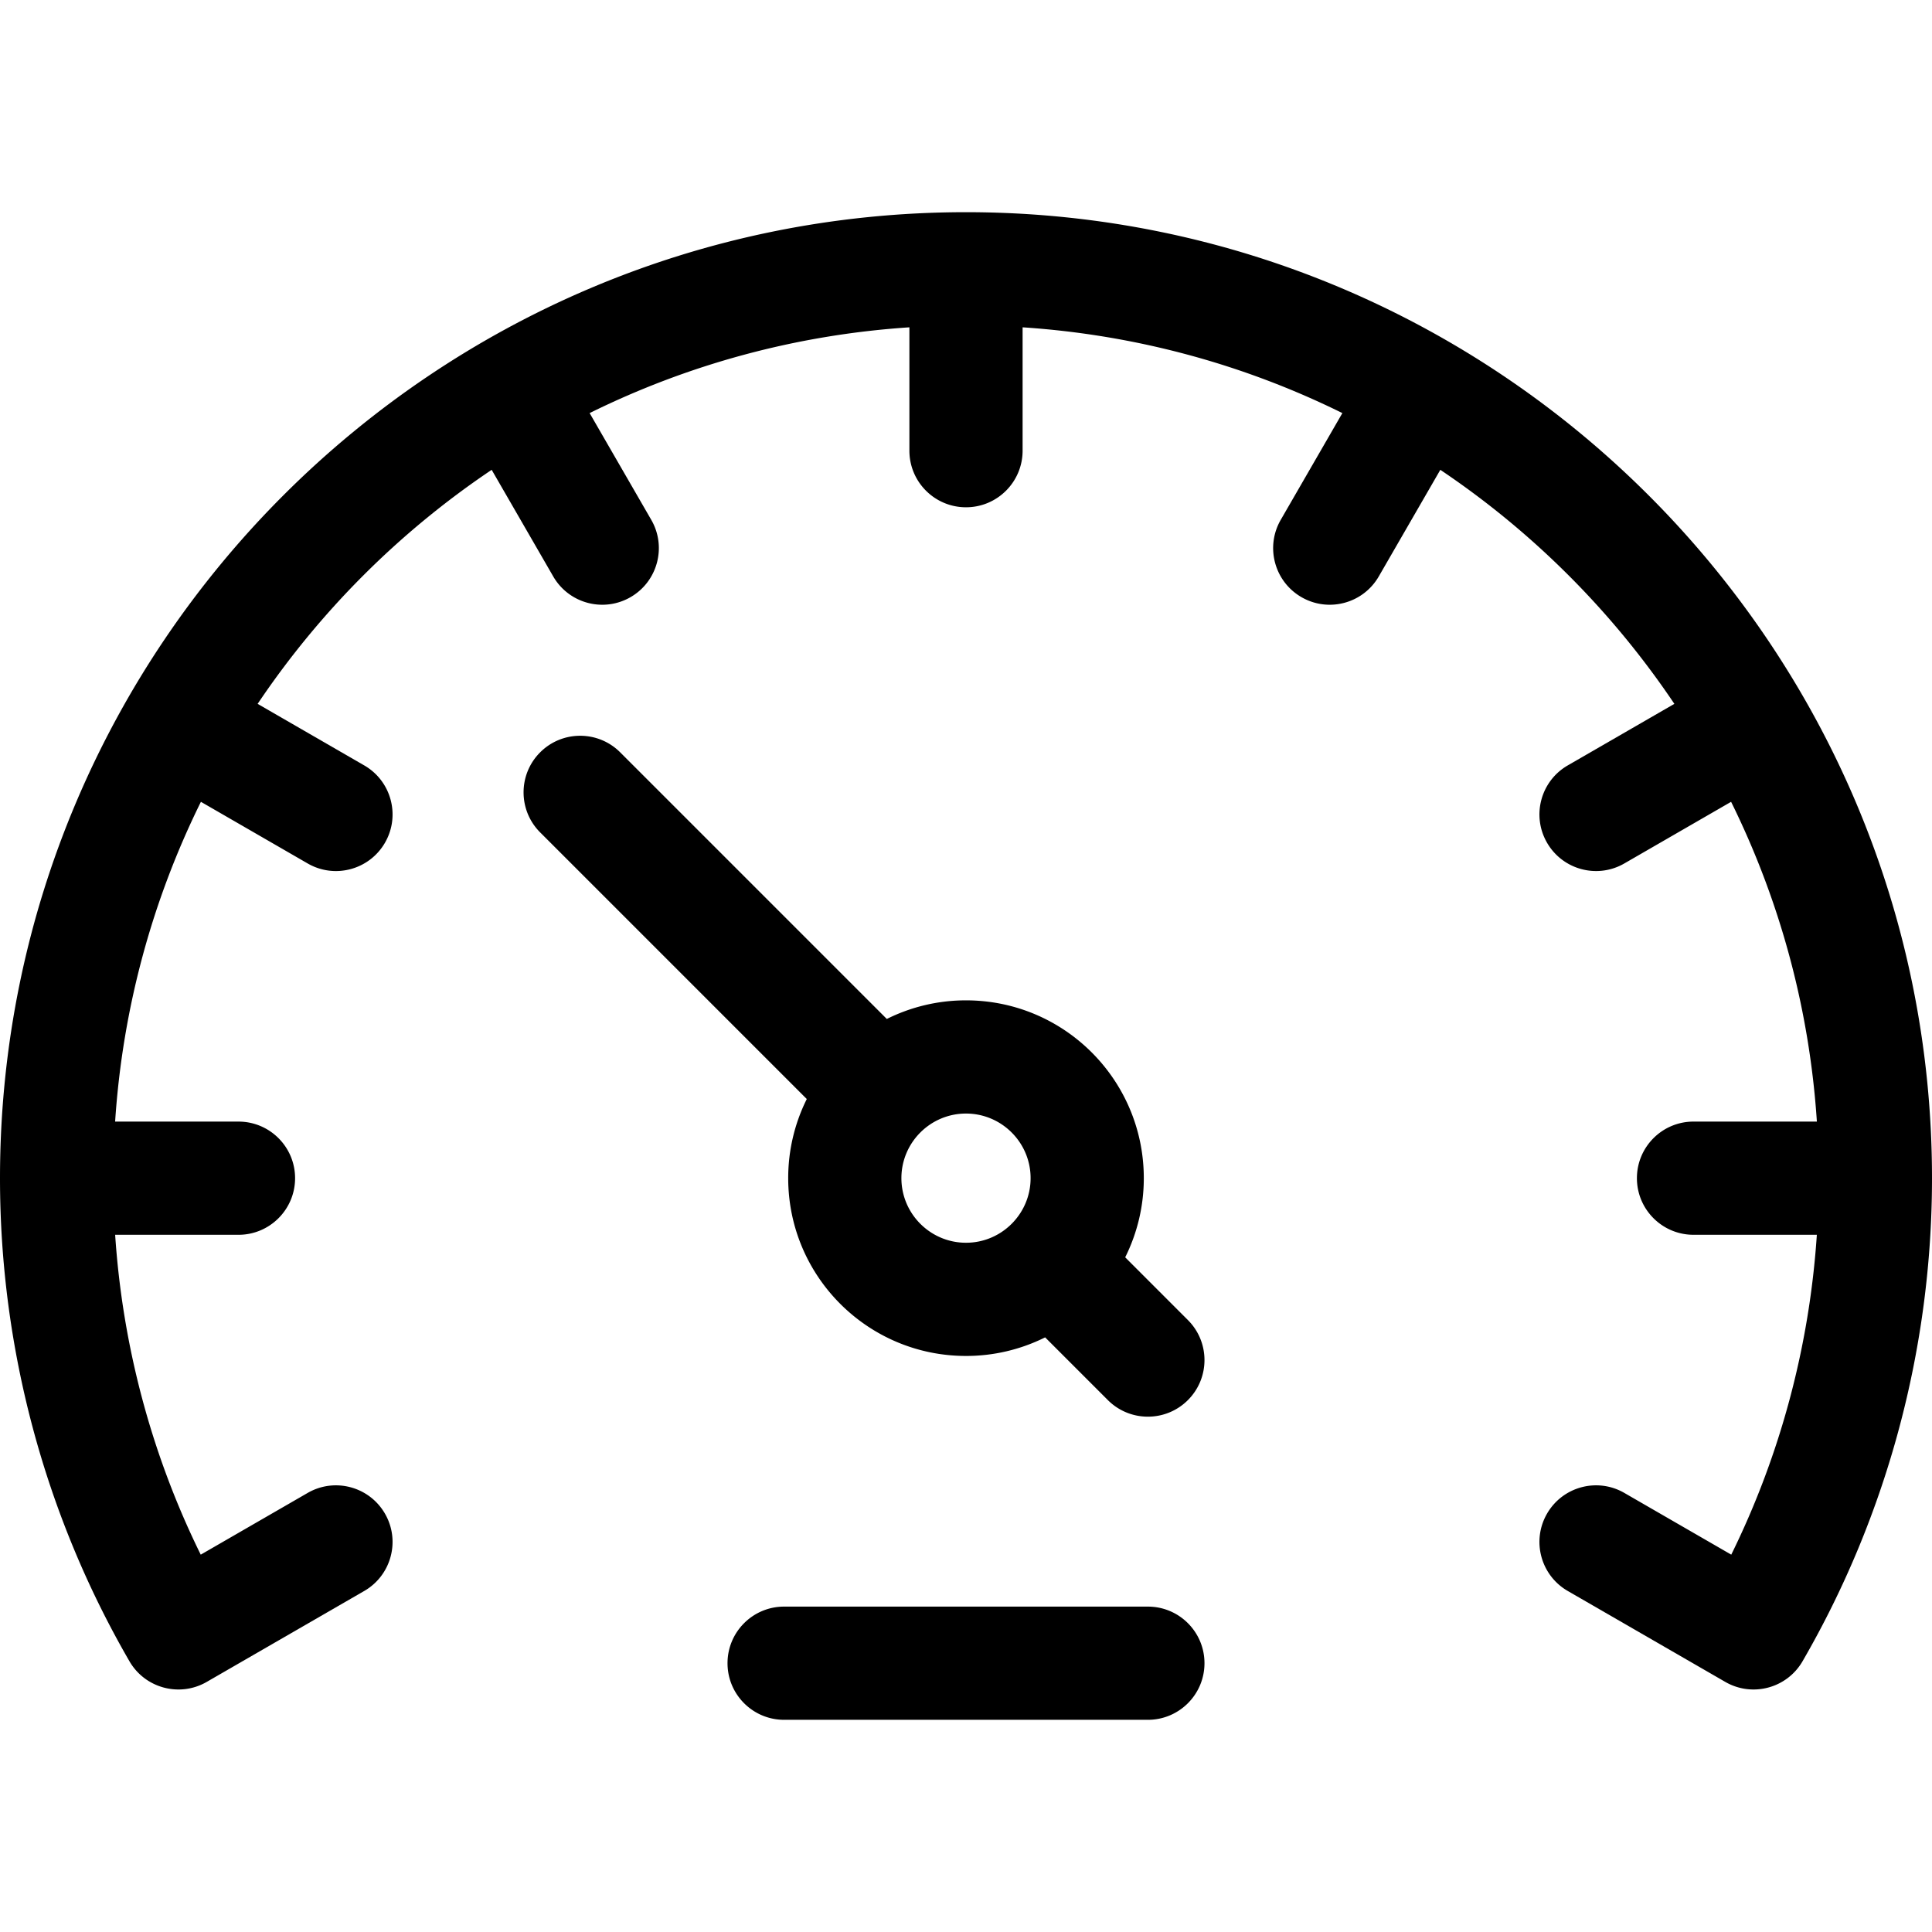
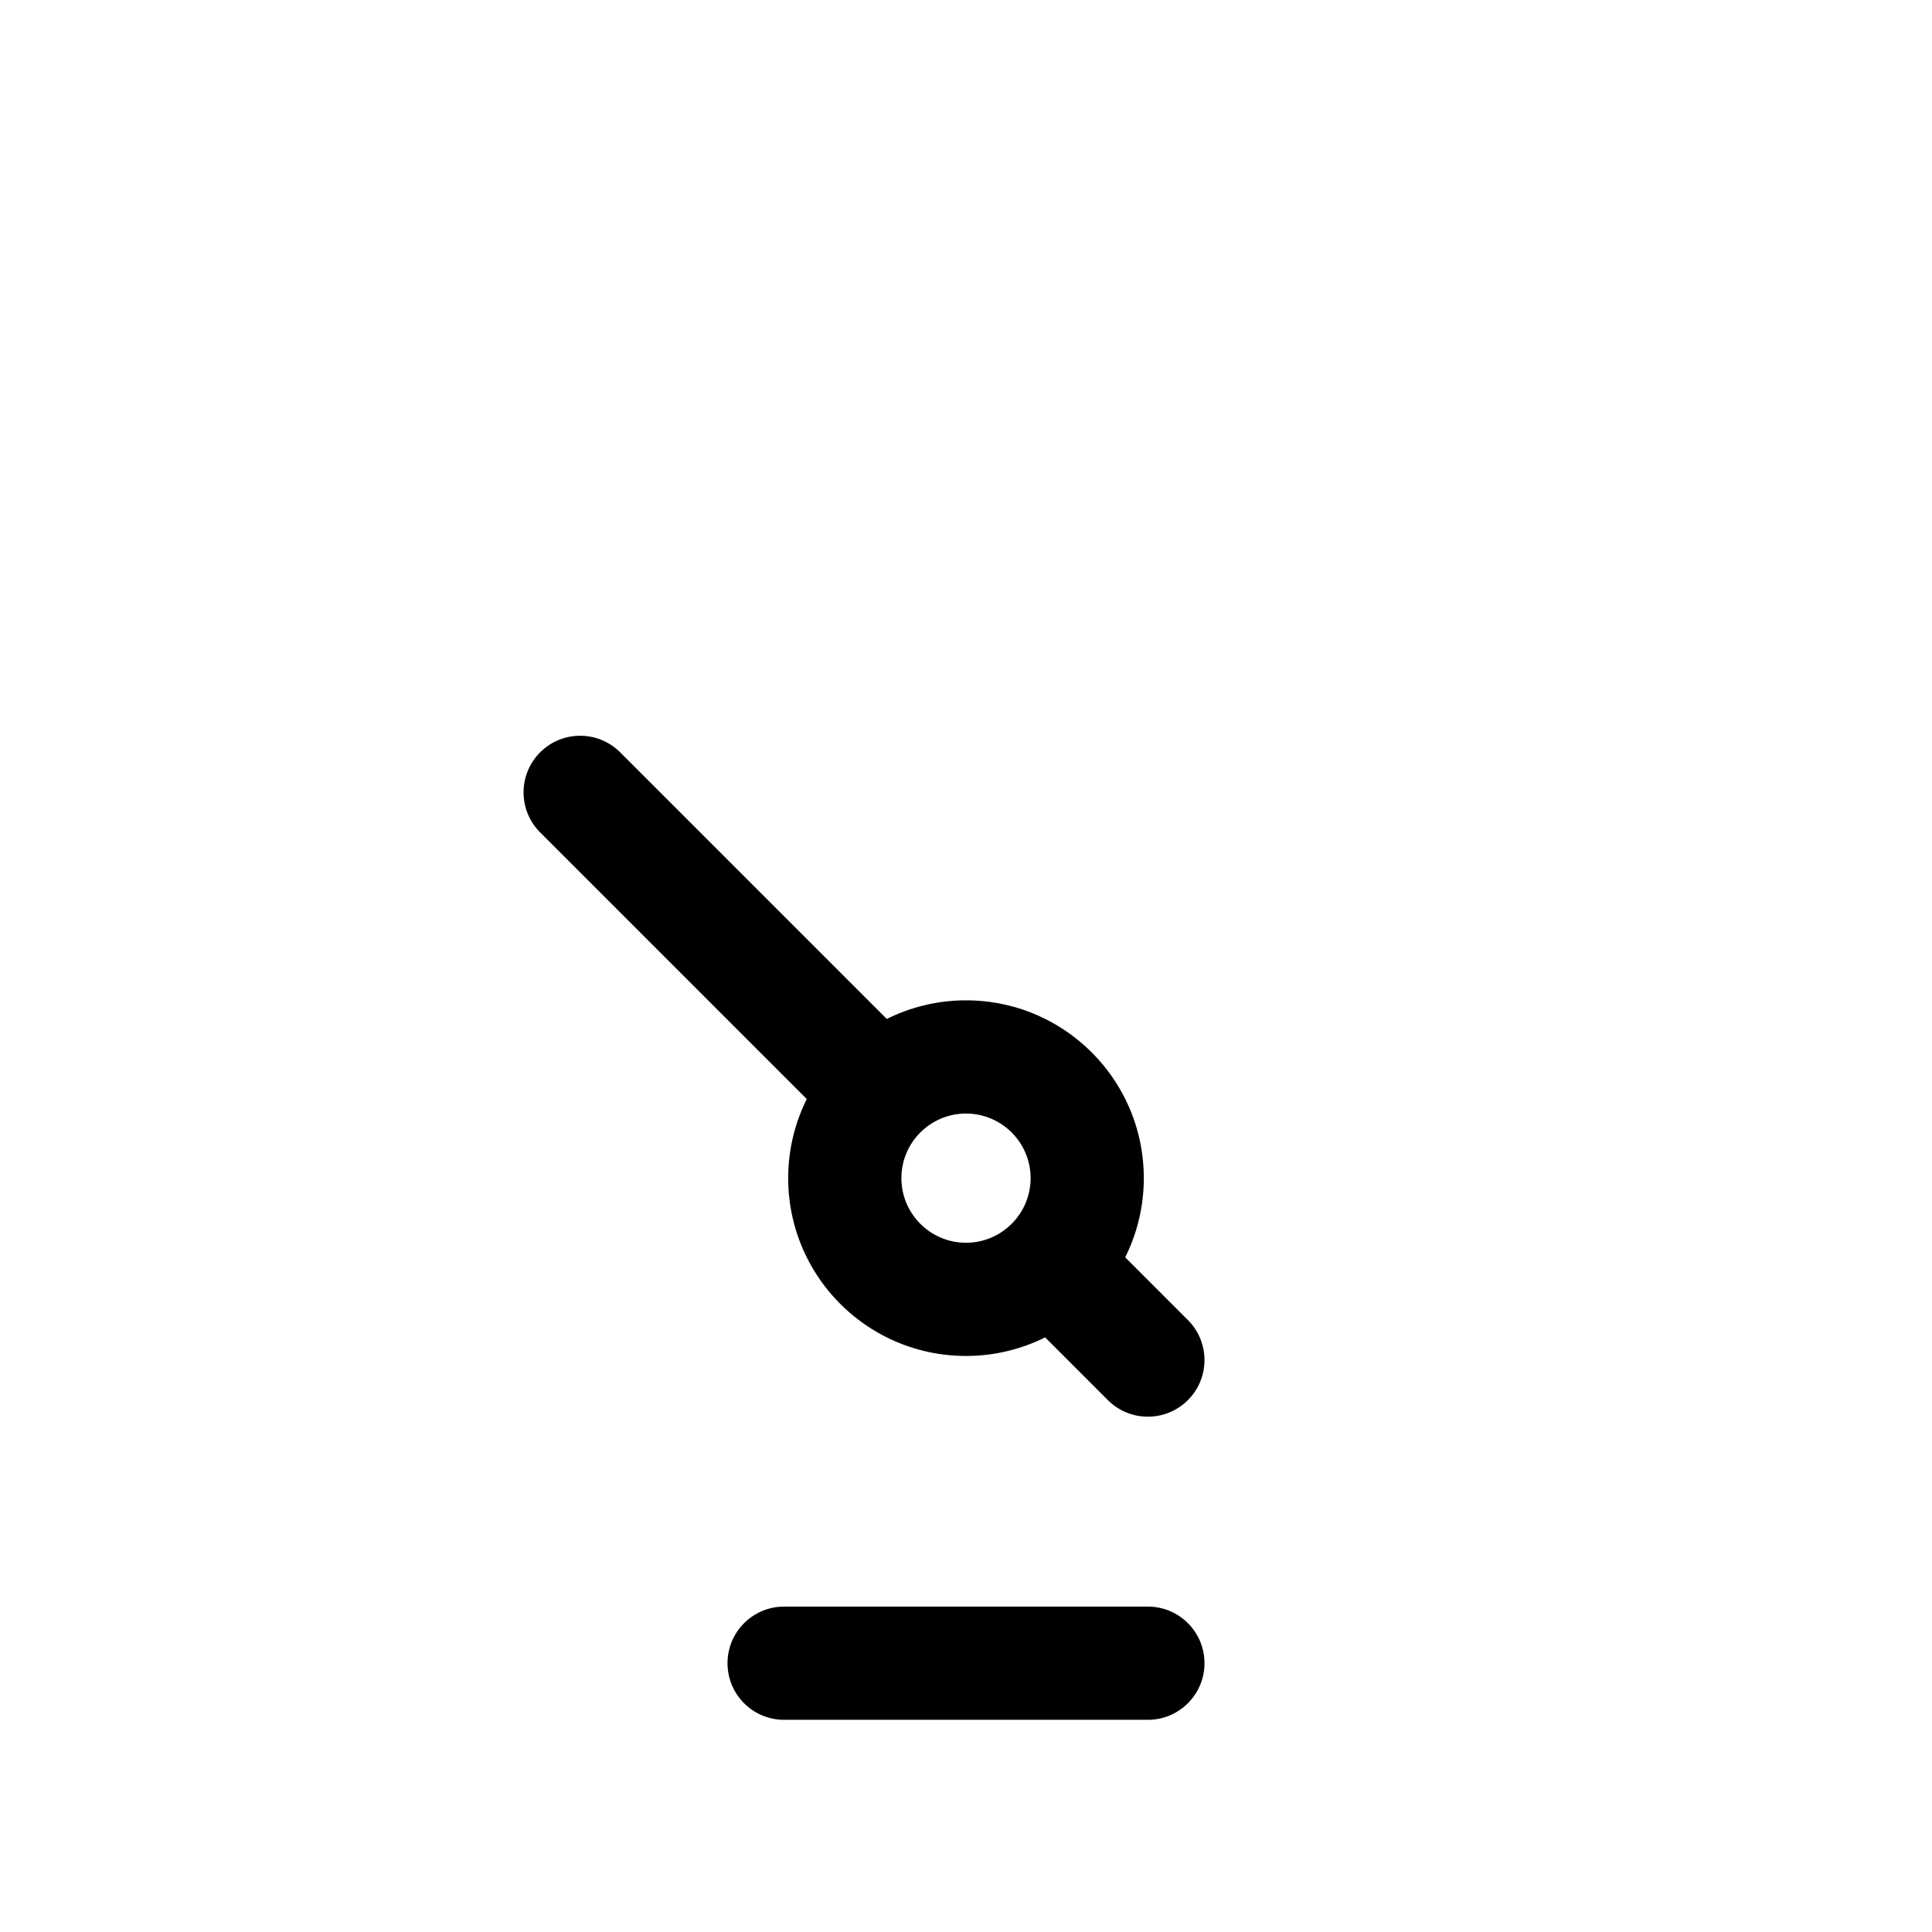
<svg xmlns="http://www.w3.org/2000/svg" viewBox="0 0 512 512">
  <path d="M304.2 425.767h-96.4c-8.284 0-15 6.716-15 15s6.716 15 15 15h96.4c8.284 0 15-6.716 15-15s-6.716-15-15-15zM298.188 333.205a46.903 46.903 0 0 0 4.931-20.983c0-26.023-21.096-47.119-47.119-47.119a46.904 46.904 0 0 0-20.987 4.933l-70.654-70.657c-5.857-5.858-15.355-5.858-21.213 0-5.858 5.857-5.858 15.354 0 21.213l70.659 70.662a46.906 46.906 0 0 0-4.923 20.968c0 26.023 21.096 47.119 47.119 47.119a46.908 46.908 0 0 0 20.972-4.925l16.621 16.623c5.858 5.858 15.354 5.86 21.213.002 5.858-5.857 5.859-15.354.001-21.213zM256 329.341c-9.439 0-17.119-7.679-17.119-17.118s7.679-17.119 17.119-17.119 17.119 7.68 17.119 17.119-7.68 17.118-17.119 17.118z" />
-   <path d="M256 56.233c-141.159 0-256 114.841-256 256 0 44.99 11.862 89.257 34.305 128.017 4.146 7.16 13.308 9.609 20.474 5.476l41.751-24.102c7.174-4.142 9.632-13.315 5.49-20.49-4.142-7.174-13.314-9.635-20.49-5.49l-28.332 16.357c-13.014-26.421-20.719-55.265-22.68-84.767H63.2c8.284 0 15-6.716 15-15s-6.716-15-15-15H30.51c1.992-30.246 9.957-58.883 22.731-84.743l28.29 16.333c7.176 4.145 16.35 1.684 20.49-5.49 4.142-7.175 1.684-16.349-5.49-20.49L68.276 186.53a227.87 227.87 0 0 1 62.022-62.022l16.312 28.252c4.142 7.175 13.316 9.635 20.49 5.49 7.174-4.143 9.632-13.316 5.49-20.49l-16.332-28.287C182.118 96.7 210.756 88.74 241 86.745v32.689c0 8.284 6.716 15 15 15s15-6.716 15-15V86.745c30.244 1.995 58.882 9.956 84.742 22.728L339.41 137.76c-4.142 7.174-1.684 16.348 5.49 20.49 7.174 4.145 16.348 1.685 20.49-5.49l16.312-28.252a227.828 227.828 0 0 1 62.022 62.022l-28.254 16.312c-7.174 4.142-9.632 13.315-5.49 20.49 4.141 7.174 13.314 9.635 20.49 5.49l28.29-16.333c12.773 25.86 20.739 54.497 22.731 84.743H448.8c-8.284 0-15 6.716-15 15s6.716 15 15 15h32.682c-1.961 29.502-9.666 58.346-22.68 84.767l-28.332-16.357c-7.176-4.145-16.348-1.684-20.49 5.49-4.142 7.175-1.684 16.349 5.49 20.49l41.751 24.102c7.167 4.133 16.328 1.685 20.474-5.476C500.138 401.49 512 357.224 512 312.233c0-141.159-114.841-256-256-256z" />
</svg>